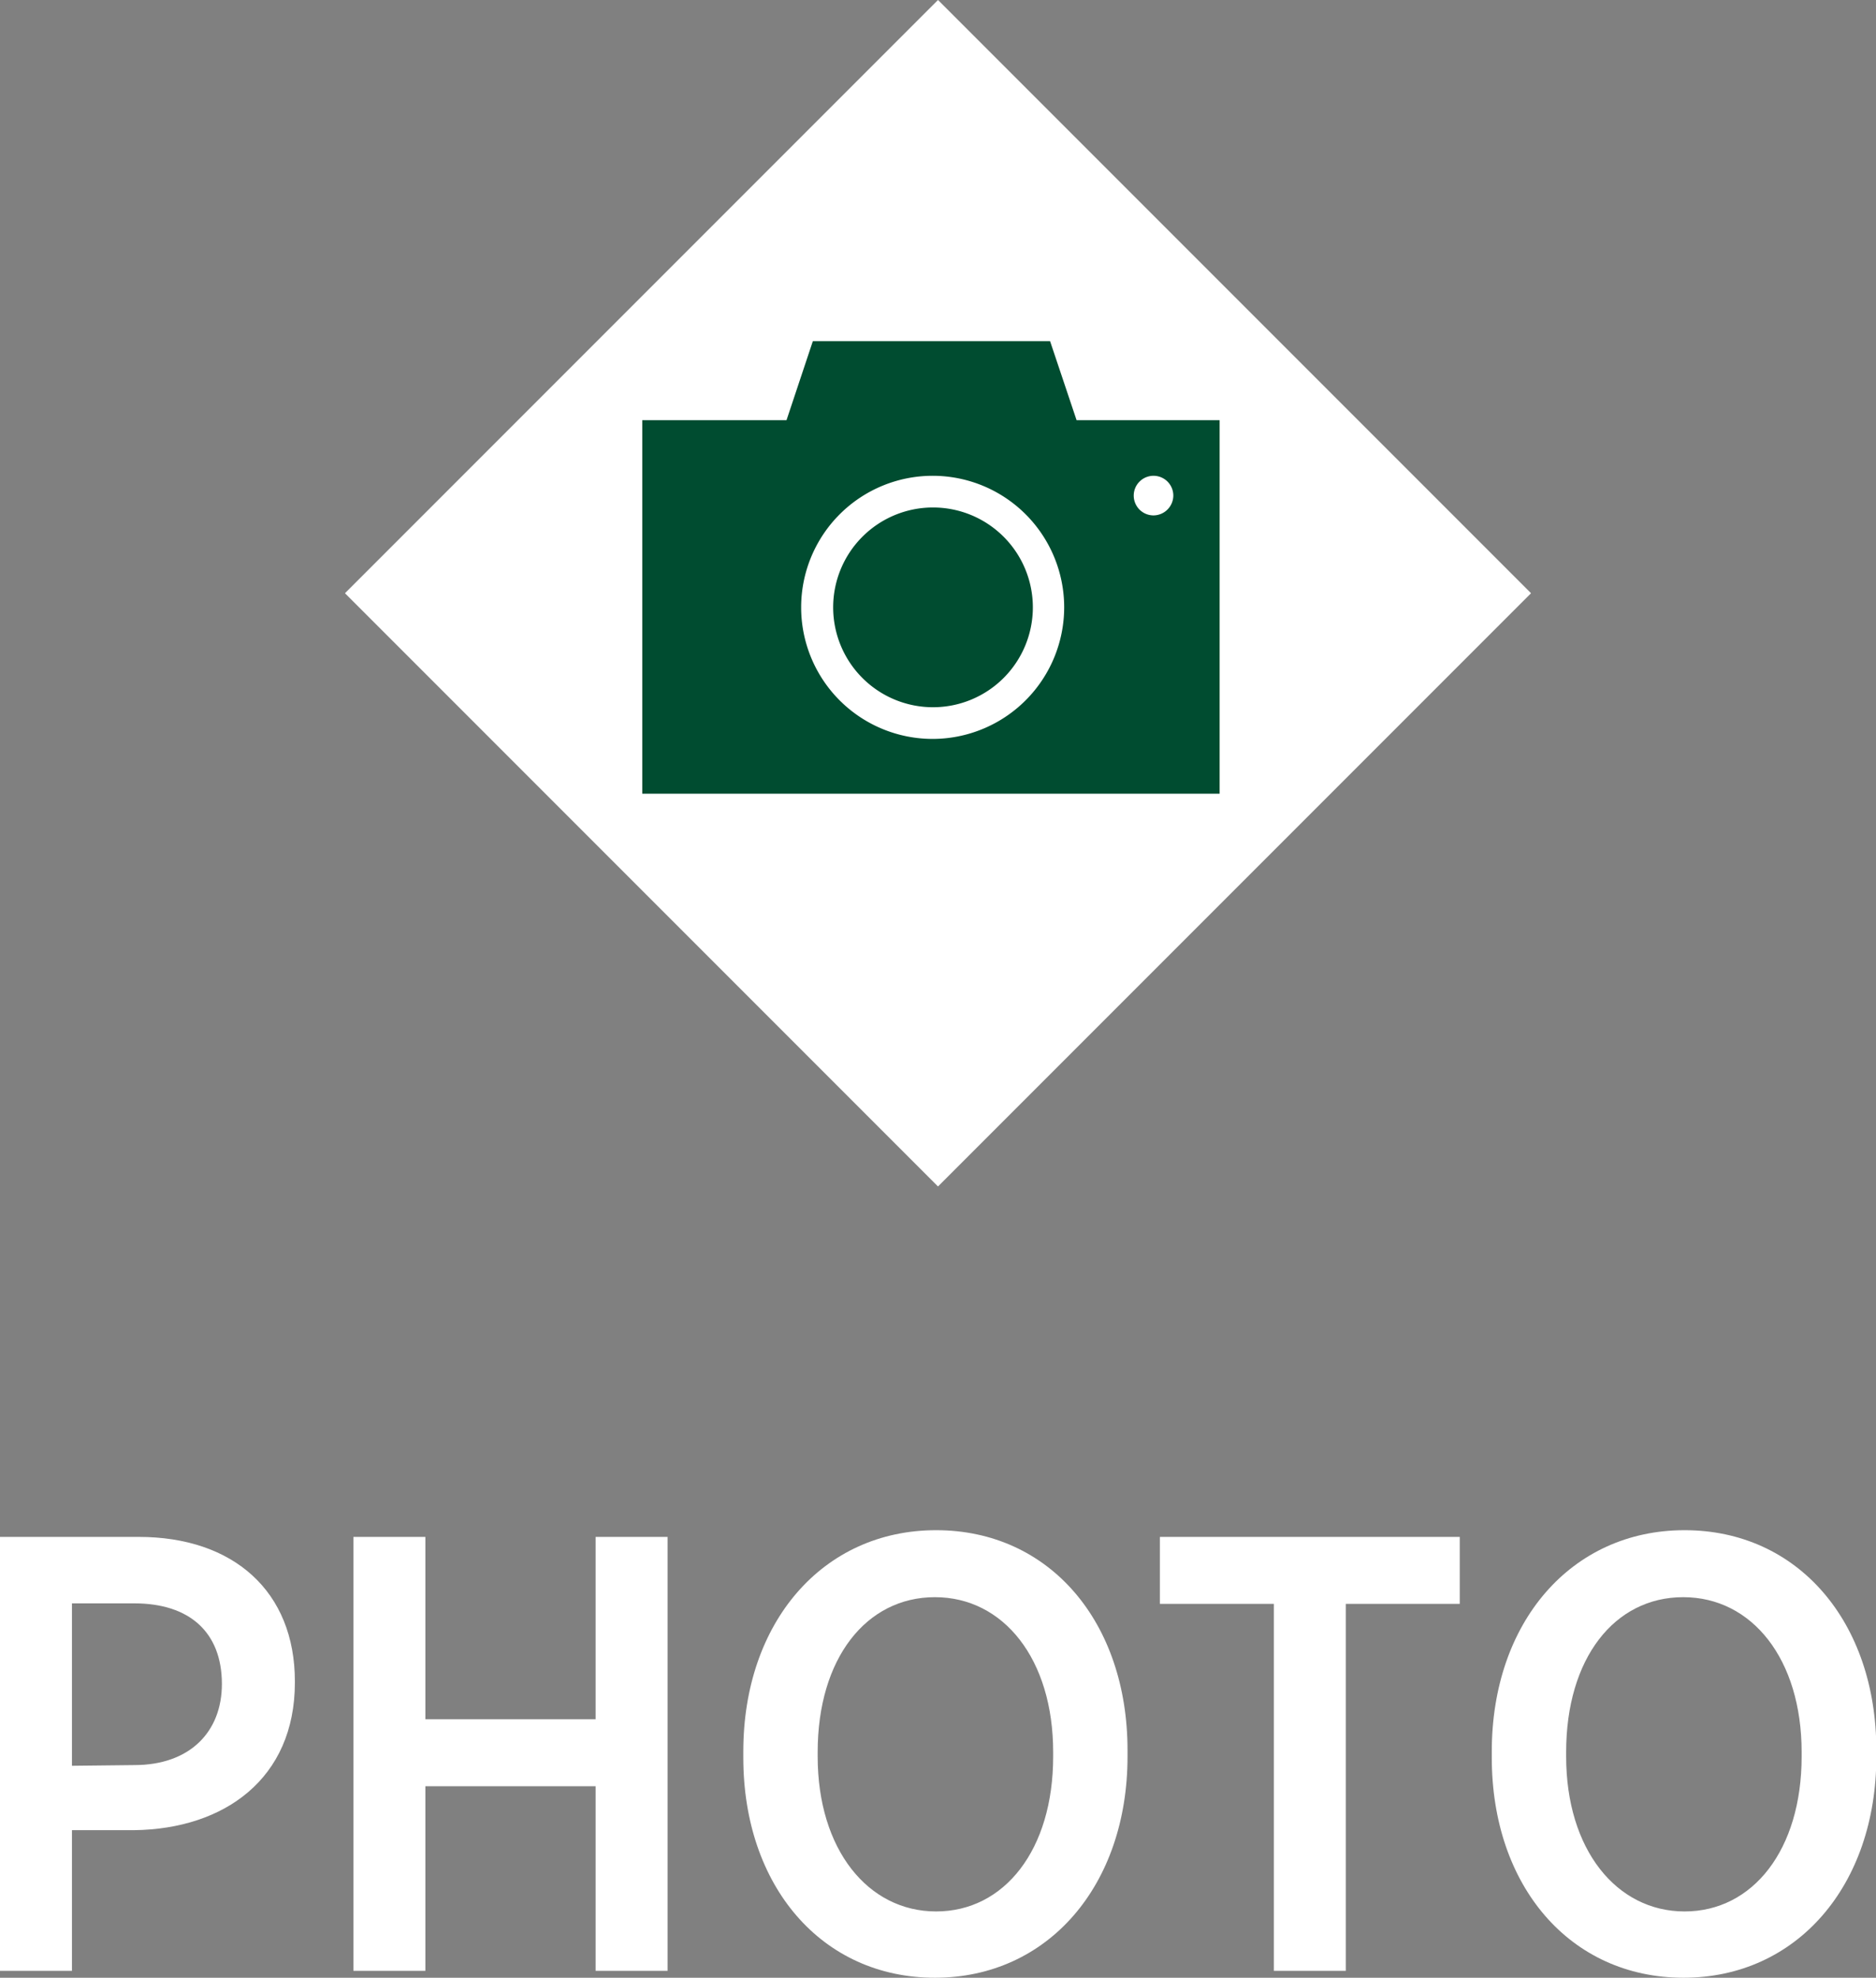
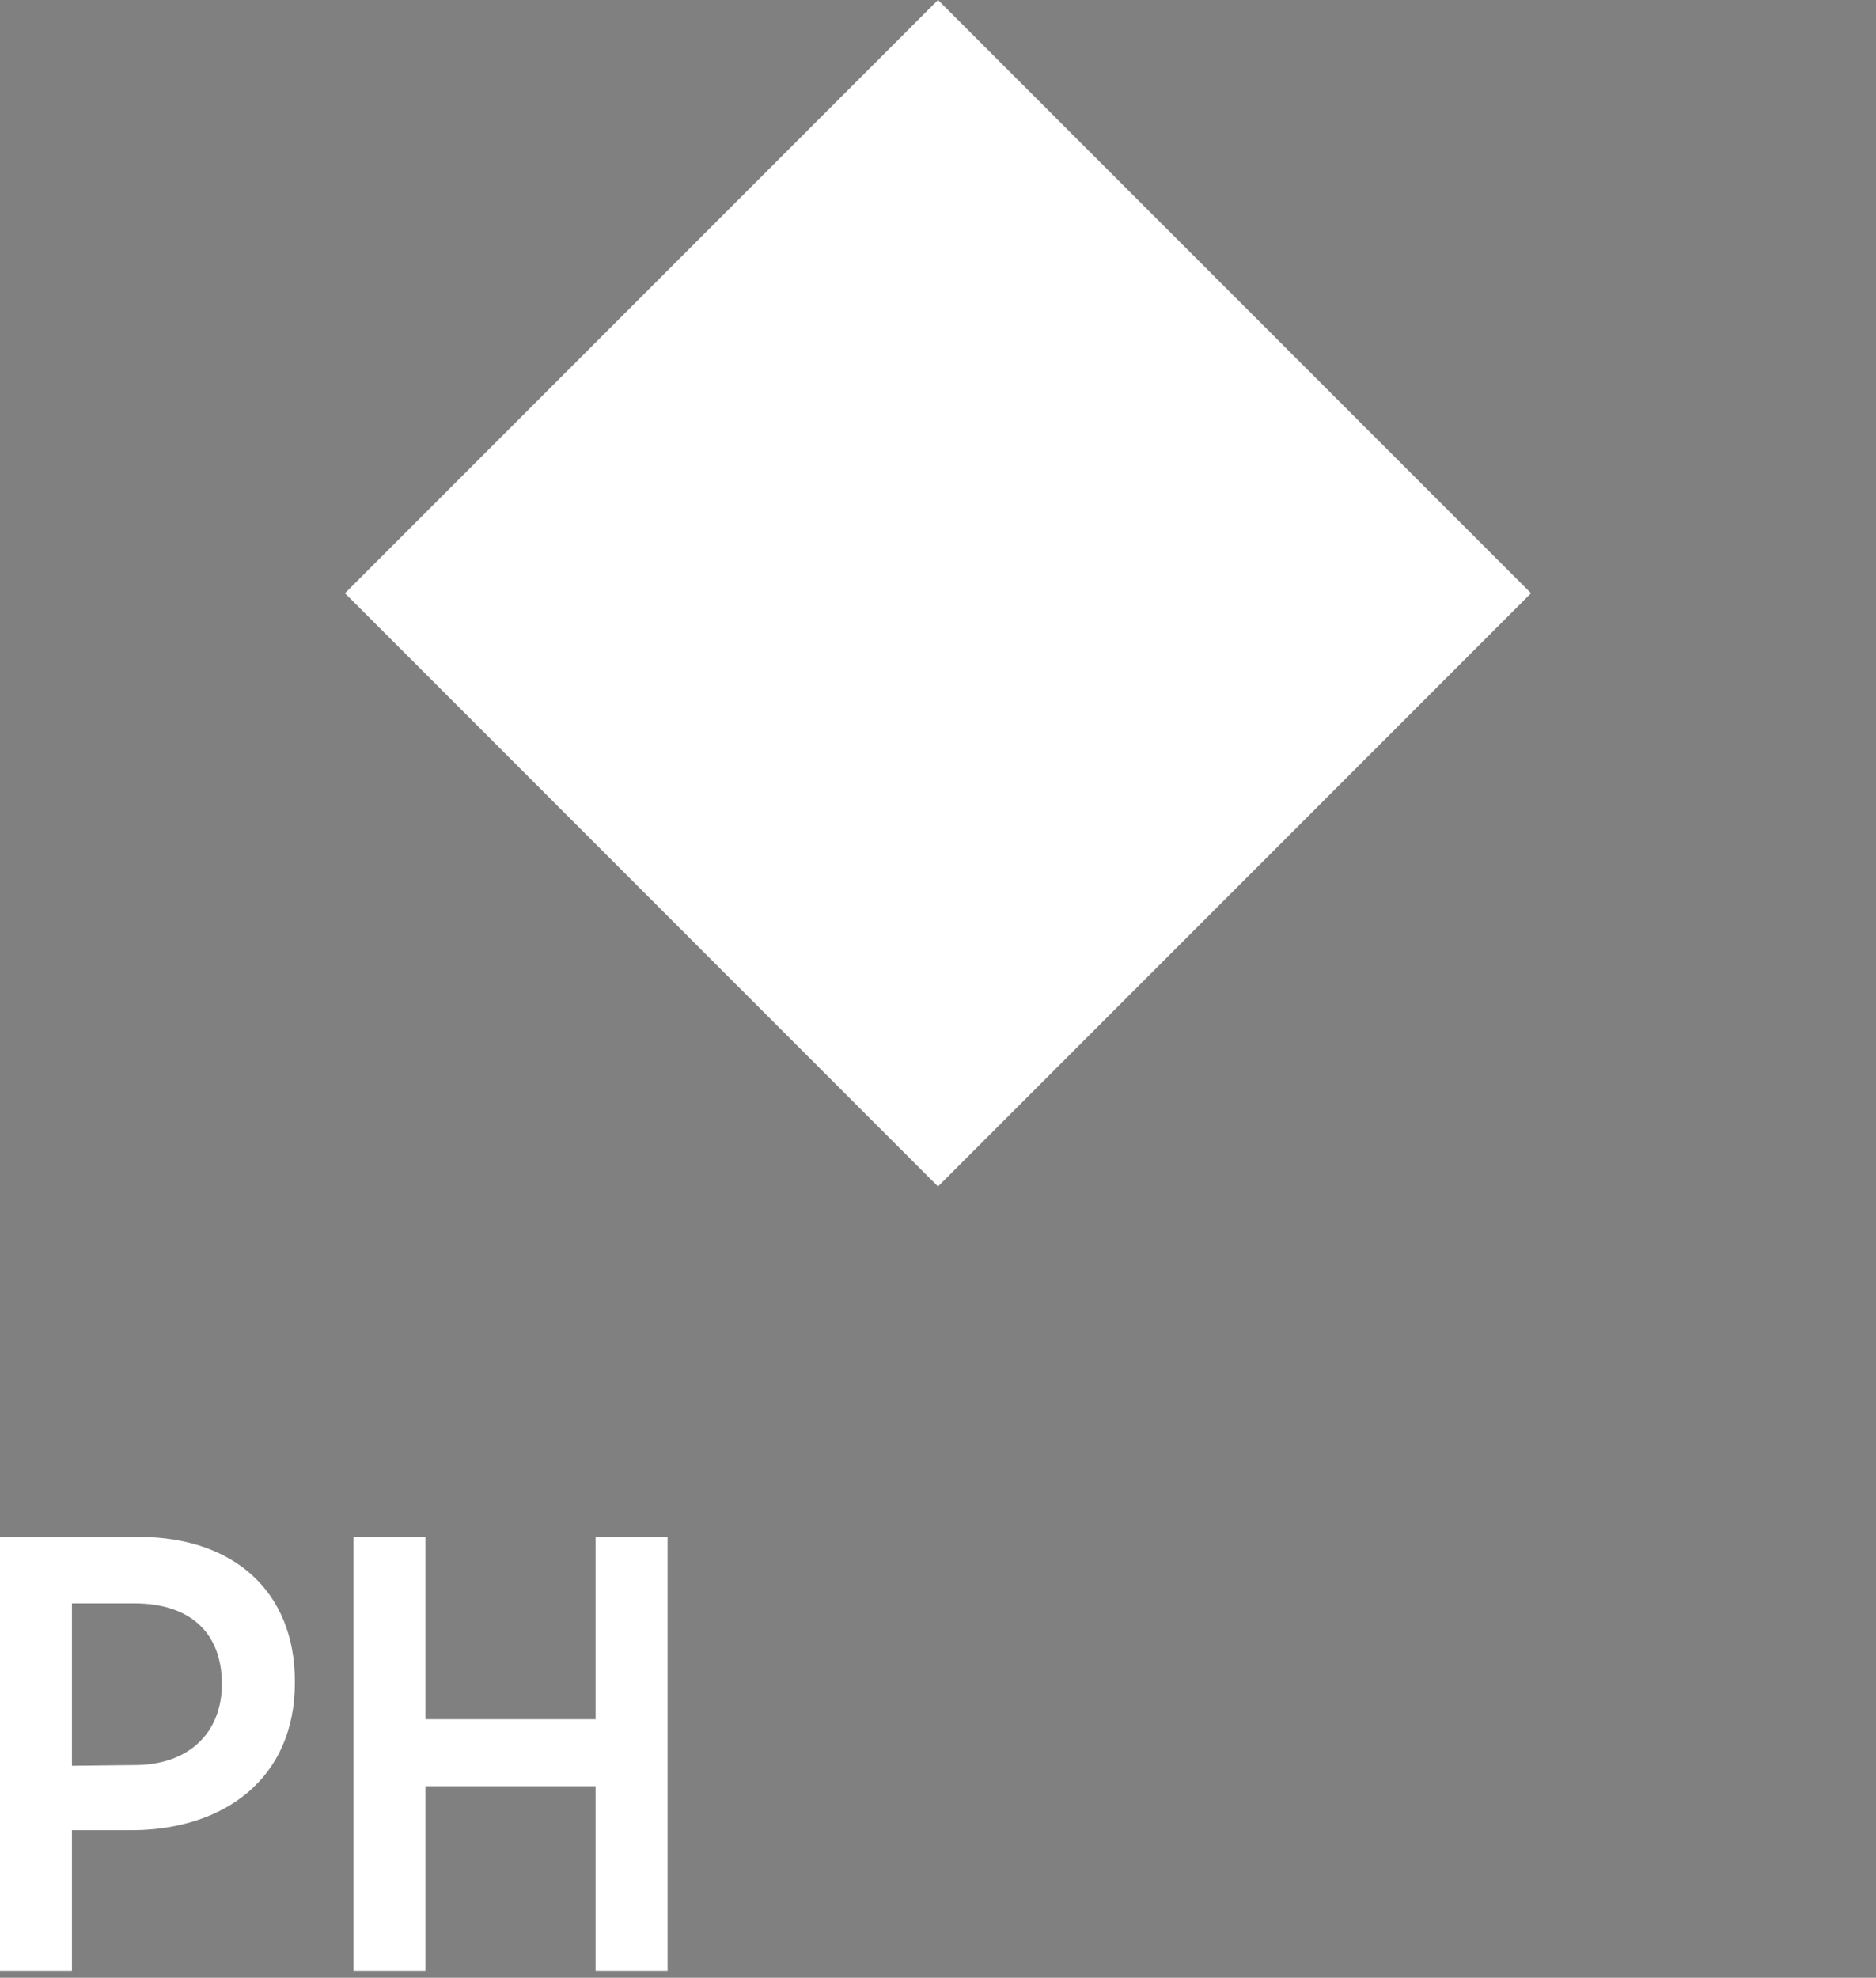
<svg xmlns="http://www.w3.org/2000/svg" viewBox="0 0 108.98 114.85">
  <rect x="0" y="0" width="108.98" height="114.85" fill="#808080" stroke="none" />
  <defs>
    <style>.cls-1{fill:#fff;}.cls-2{fill:#004c30;}</style>
  </defs>
  <g id="レイヤー_2" data-name="レイヤー 2">
    <g id="moji">
      <path class="cls-1" d="M0,89.25H8.06c5.51,0,9.07,3.17,9.07,8.39v.07c0,5.58-4.1,8.5-9.32,8.57H4.18v8.17H0ZM7.81,102.5c3.2,0,5.08-1.91,5.08-4.71v0c0-3-1.88-4.68-5.08-4.68H4.18v9.43Z" />
      <path class="cls-1" d="M20.53,89.25h4.18V99.84H34.6V89.25h4.18v25.2H34.6V103.73H24.71v10.72H20.53Z" />
-       <path class="cls-1" d="M43.18,102.07v-.36c0-7.49,4.61-12.85,11.2-12.85S65.5,94.19,65.5,101.64V102c0,7.48-4.61,12.85-11.19,12.85S43.18,109.52,43.18,102.07Zm18-.07v-.25c0-5.4-2.88-9-6.87-9s-6.81,3.56-6.81,9V102c0,5.4,2.92,9,6.88,9S61.18,107.43,61.18,102Z" />
-       <path class="cls-1" d="M74,93.14H67.38V89.25H84.8v3.89H78.18v21.31H74Z" />
-       <path class="cls-1" d="M86.66,102.07v-.36c0-7.49,4.61-12.85,11.2-12.85S109,94.19,109,101.64V102c0,7.48-4.61,12.85-11.2,12.85S86.66,109.52,86.66,102.07Zm18-.07v-.25c0-5.4-2.88-9-6.88-9s-6.8,3.56-6.8,9V102c0,5.4,2.92,9,6.88,9S104.66,107.43,104.66,102Z" />
      <rect class="cls-1" x="30.13" y="10.09" width="48.72" height="48.72" transform="translate(-8.4 48.62) rotate(-45)" />
-       <path class="cls-2" d="M54.18,29.47A5.8,5.8,0,1,0,60,35.27,5.8,5.8,0,0,0,54.18,29.47Z" />
-       <path class="cls-2" d="M62.54,24.4,61,19.81H47.22L45.69,24.4H37.31V46.09H70.85V24.4ZM54.18,42.91a7.64,7.64,0,1,1,7.64-7.64A7.65,7.65,0,0,1,54.18,42.91ZM67,29.93a1.15,1.15,0,1,1,1.16-1.15A1.16,1.16,0,0,1,67,29.93Z" />
    </g>
  </g>
</svg>